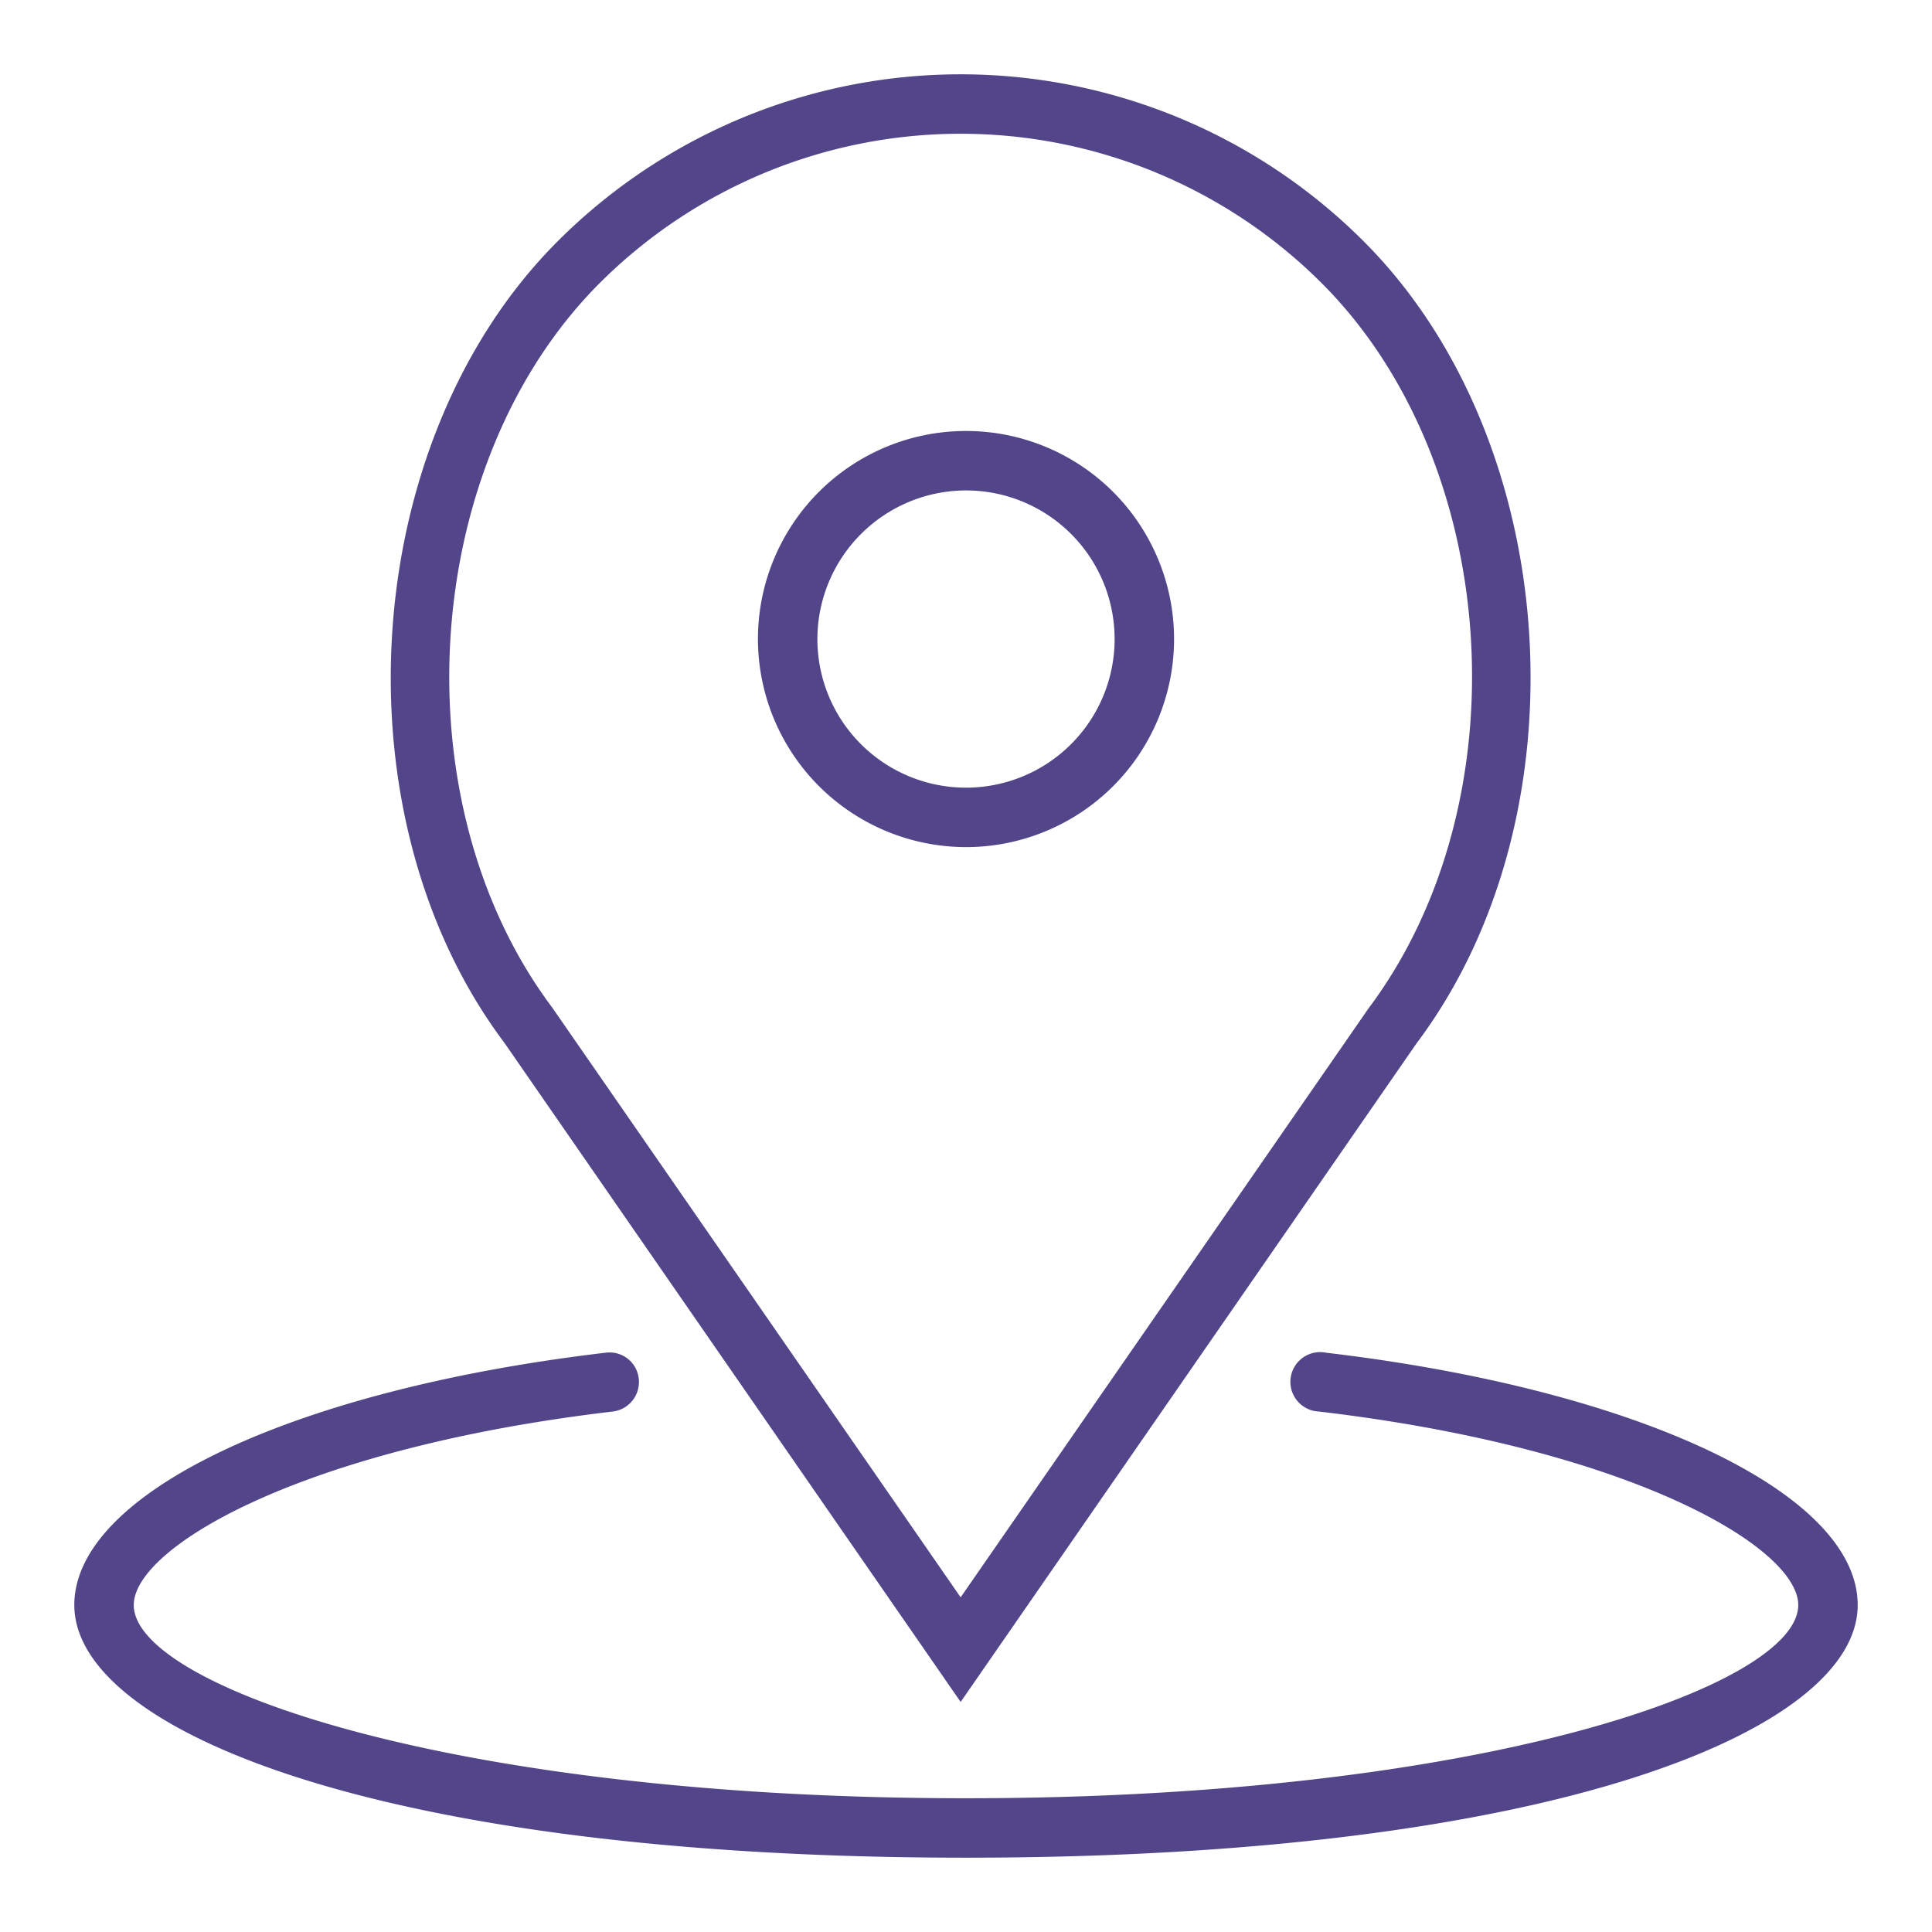
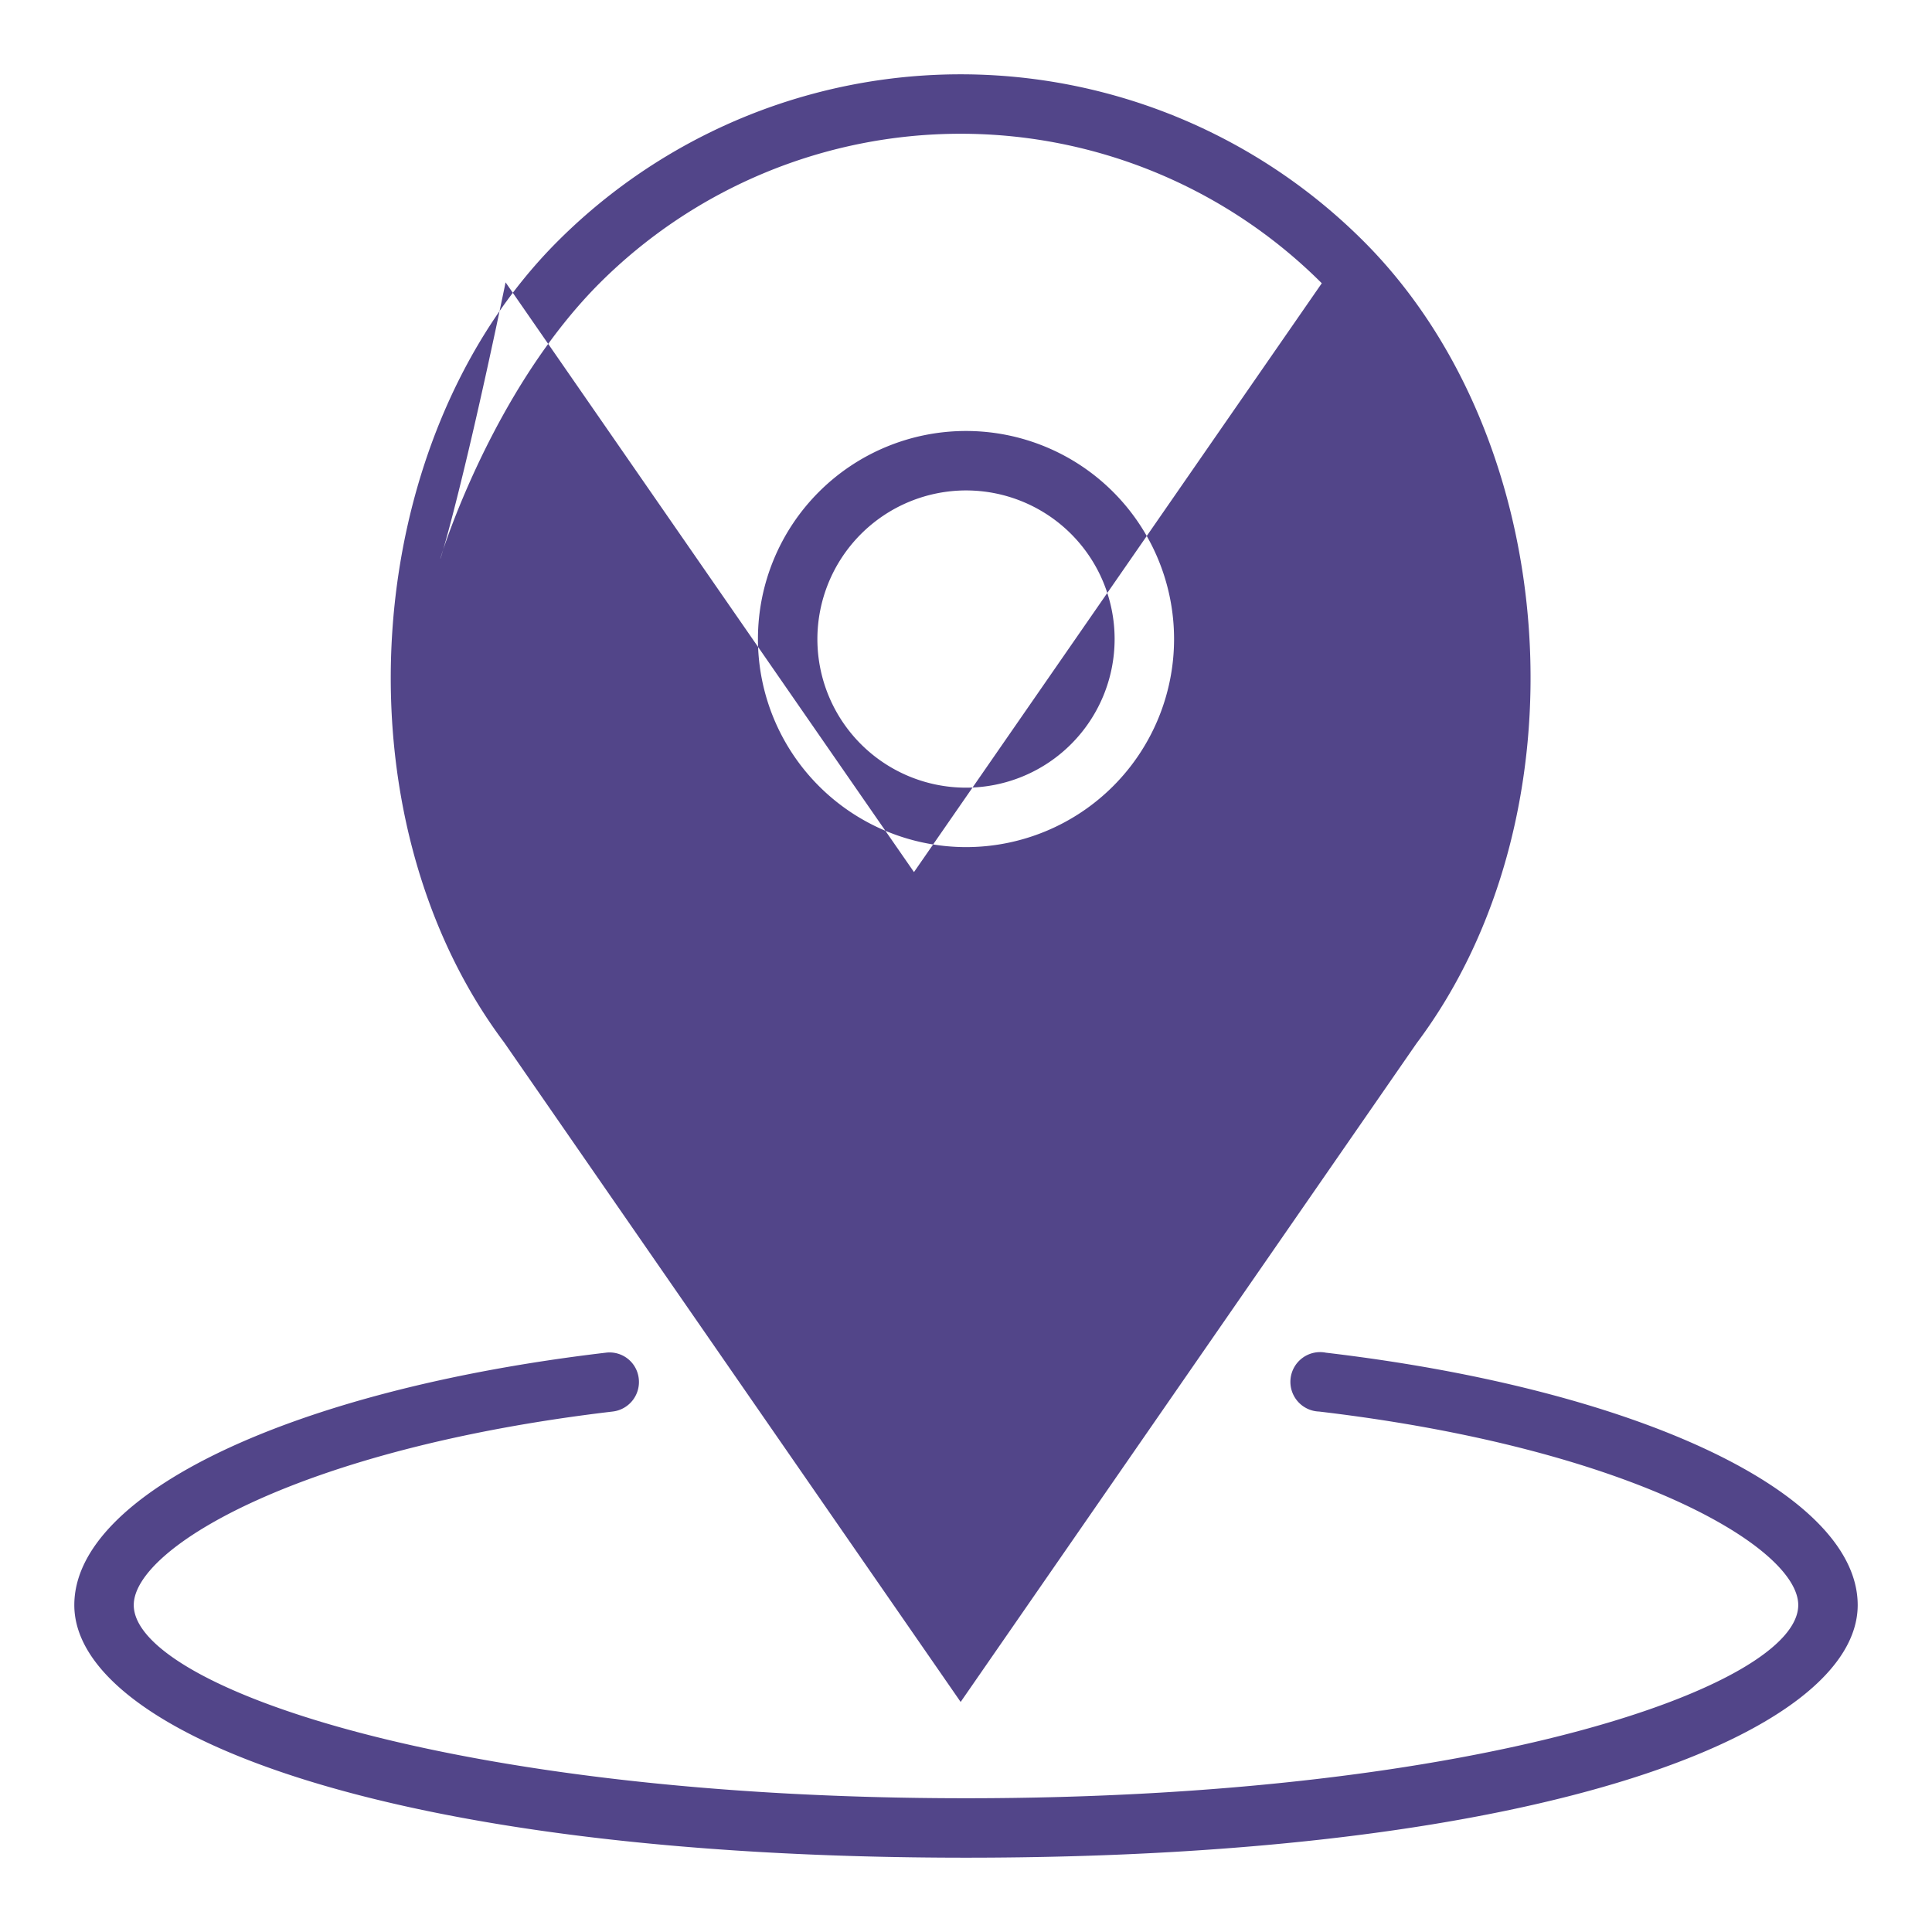
<svg xmlns="http://www.w3.org/2000/svg" width="65" height="65" viewBox="0 0 65 65">
  <defs>
    <style>
      .cls-1 {
        fill: #524589;
        fill-rule: evenodd;
      }
    </style>
  </defs>
-   <path id="ico-modelo" class="cls-1" d="M1196.44,1393a7,7,0,1,0-7-7A7.008,7.008,0,0,0,1196.44,1393Zm0-12a5,5,0,1,1-5,5A5.008,5.008,0,0,1,1196.44,1381Zm-0.18,40.76,15.34-22.16c5.76-7.67,4.92-20.28-1.78-26.98a19.169,19.169,0,0,0-27.12,0c-6.7,6.7-7.53,19.31-1.8,26.95Zm-12.15-47.73a17.189,17.189,0,0,1,24.3,0c6.05,6.05,6.79,17.44,1.57,24.4l-13.72,19.81-13.74-19.84C1177.32,1391.47,1178.07,1380.08,1184.11,1374.03Zm24.44,35.98a1,1,0,1,0-.23,1.98c10.52,1.24,16.12,4.58,16.12,6.51,0,2.71-10.65,6.5-28,6.5s-28-3.79-28-6.5c0-1.93,5.6-5.27,16.11-6.51a1,1,0,0,0,.88-1.11,0.987,0.987,0,0,0-1.11-.87c-10.53,1.24-17.88,4.73-17.88,8.49,0,4.22,10.3,8.5,30,8.5s30-4.28,30-8.5C1226.44,1414.74,1219.08,1411.25,1208.55,1410.01Z" transform="translate(-1163.94 -1364.5)" />
+   <path id="ico-modelo" class="cls-1" d="M1196.44,1393a7,7,0,1,0-7-7A7.008,7.008,0,0,0,1196.44,1393Zm0-12a5,5,0,1,1-5,5A5.008,5.008,0,0,1,1196.44,1381Zm-0.18,40.76,15.34-22.16c5.76-7.67,4.92-20.28-1.78-26.98a19.169,19.169,0,0,0-27.12,0c-6.7,6.7-7.53,19.31-1.8,26.95Zm-12.15-47.73a17.189,17.189,0,0,1,24.3,0l-13.72,19.81-13.74-19.84C1177.32,1391.47,1178.07,1380.08,1184.11,1374.03Zm24.44,35.98a1,1,0,1,0-.23,1.98c10.52,1.24,16.12,4.58,16.12,6.51,0,2.71-10.65,6.5-28,6.5s-28-3.79-28-6.5c0-1.93,5.6-5.27,16.11-6.51a1,1,0,0,0,.88-1.11,0.987,0.987,0,0,0-1.11-.87c-10.53,1.24-17.88,4.73-17.88,8.49,0,4.22,10.3,8.5,30,8.5s30-4.28,30-8.5C1226.44,1414.74,1219.08,1411.25,1208.55,1410.01Z" transform="translate(-1163.94 -1364.5)" />
</svg>